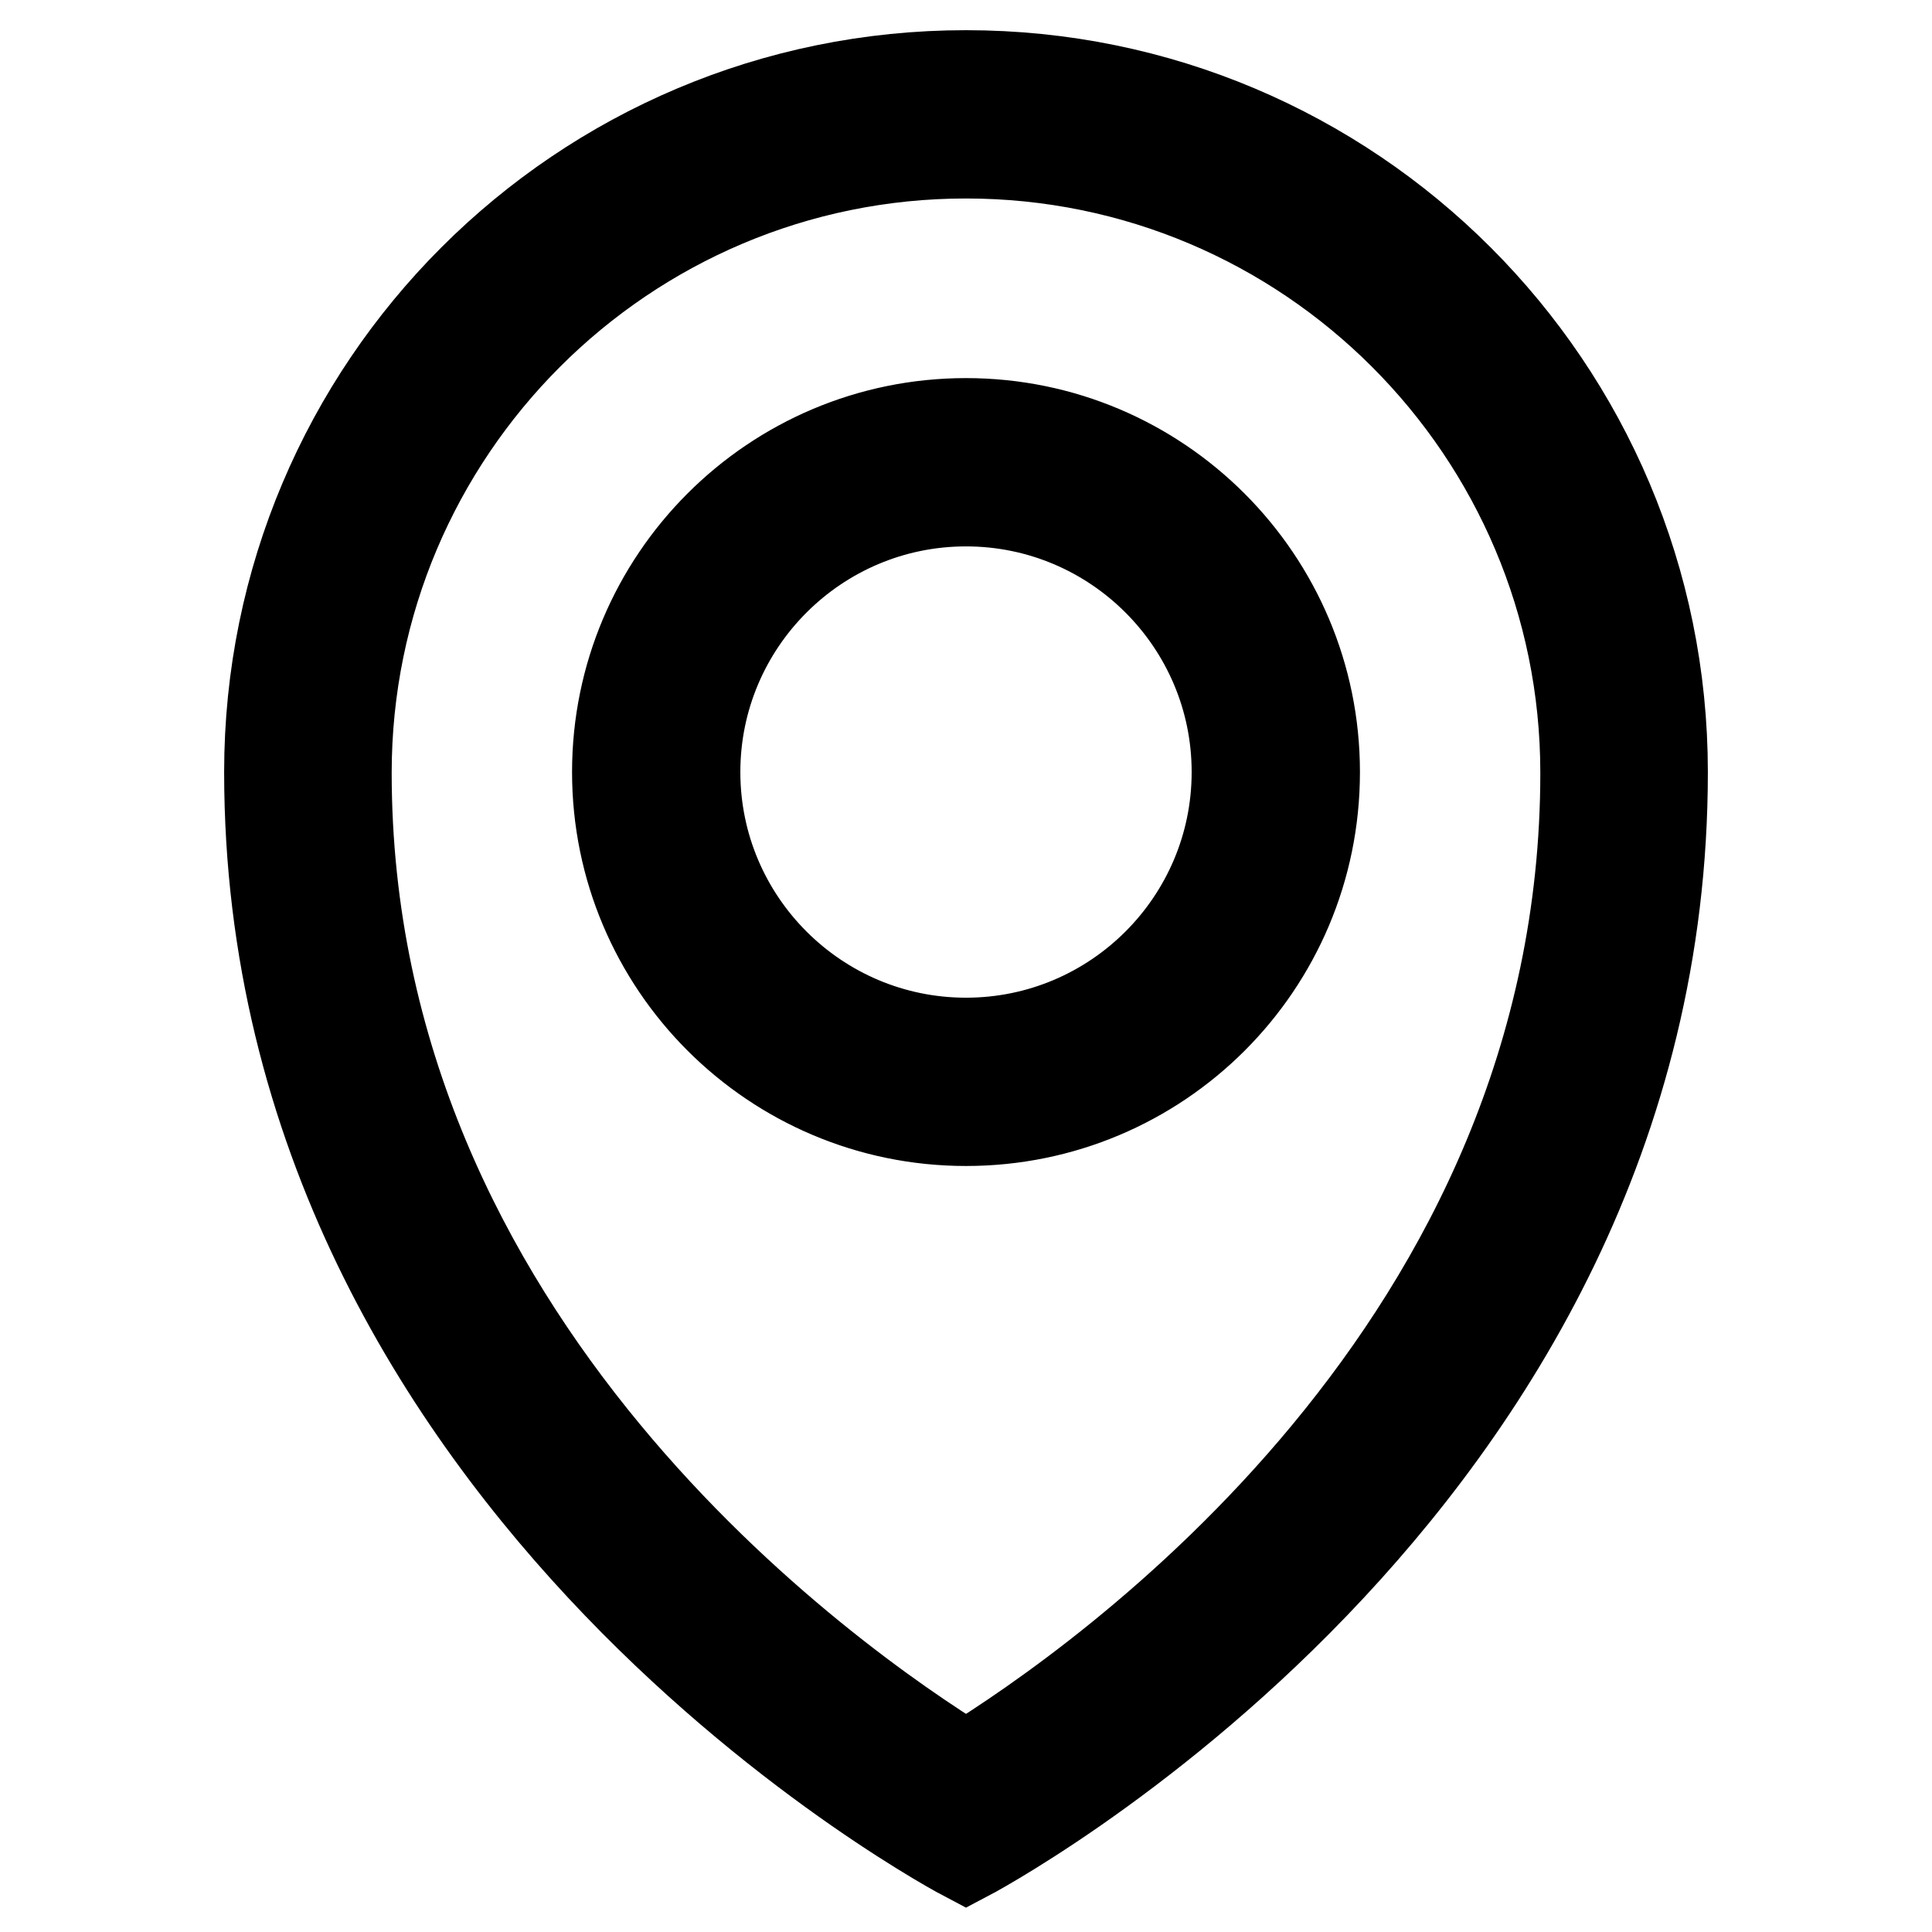
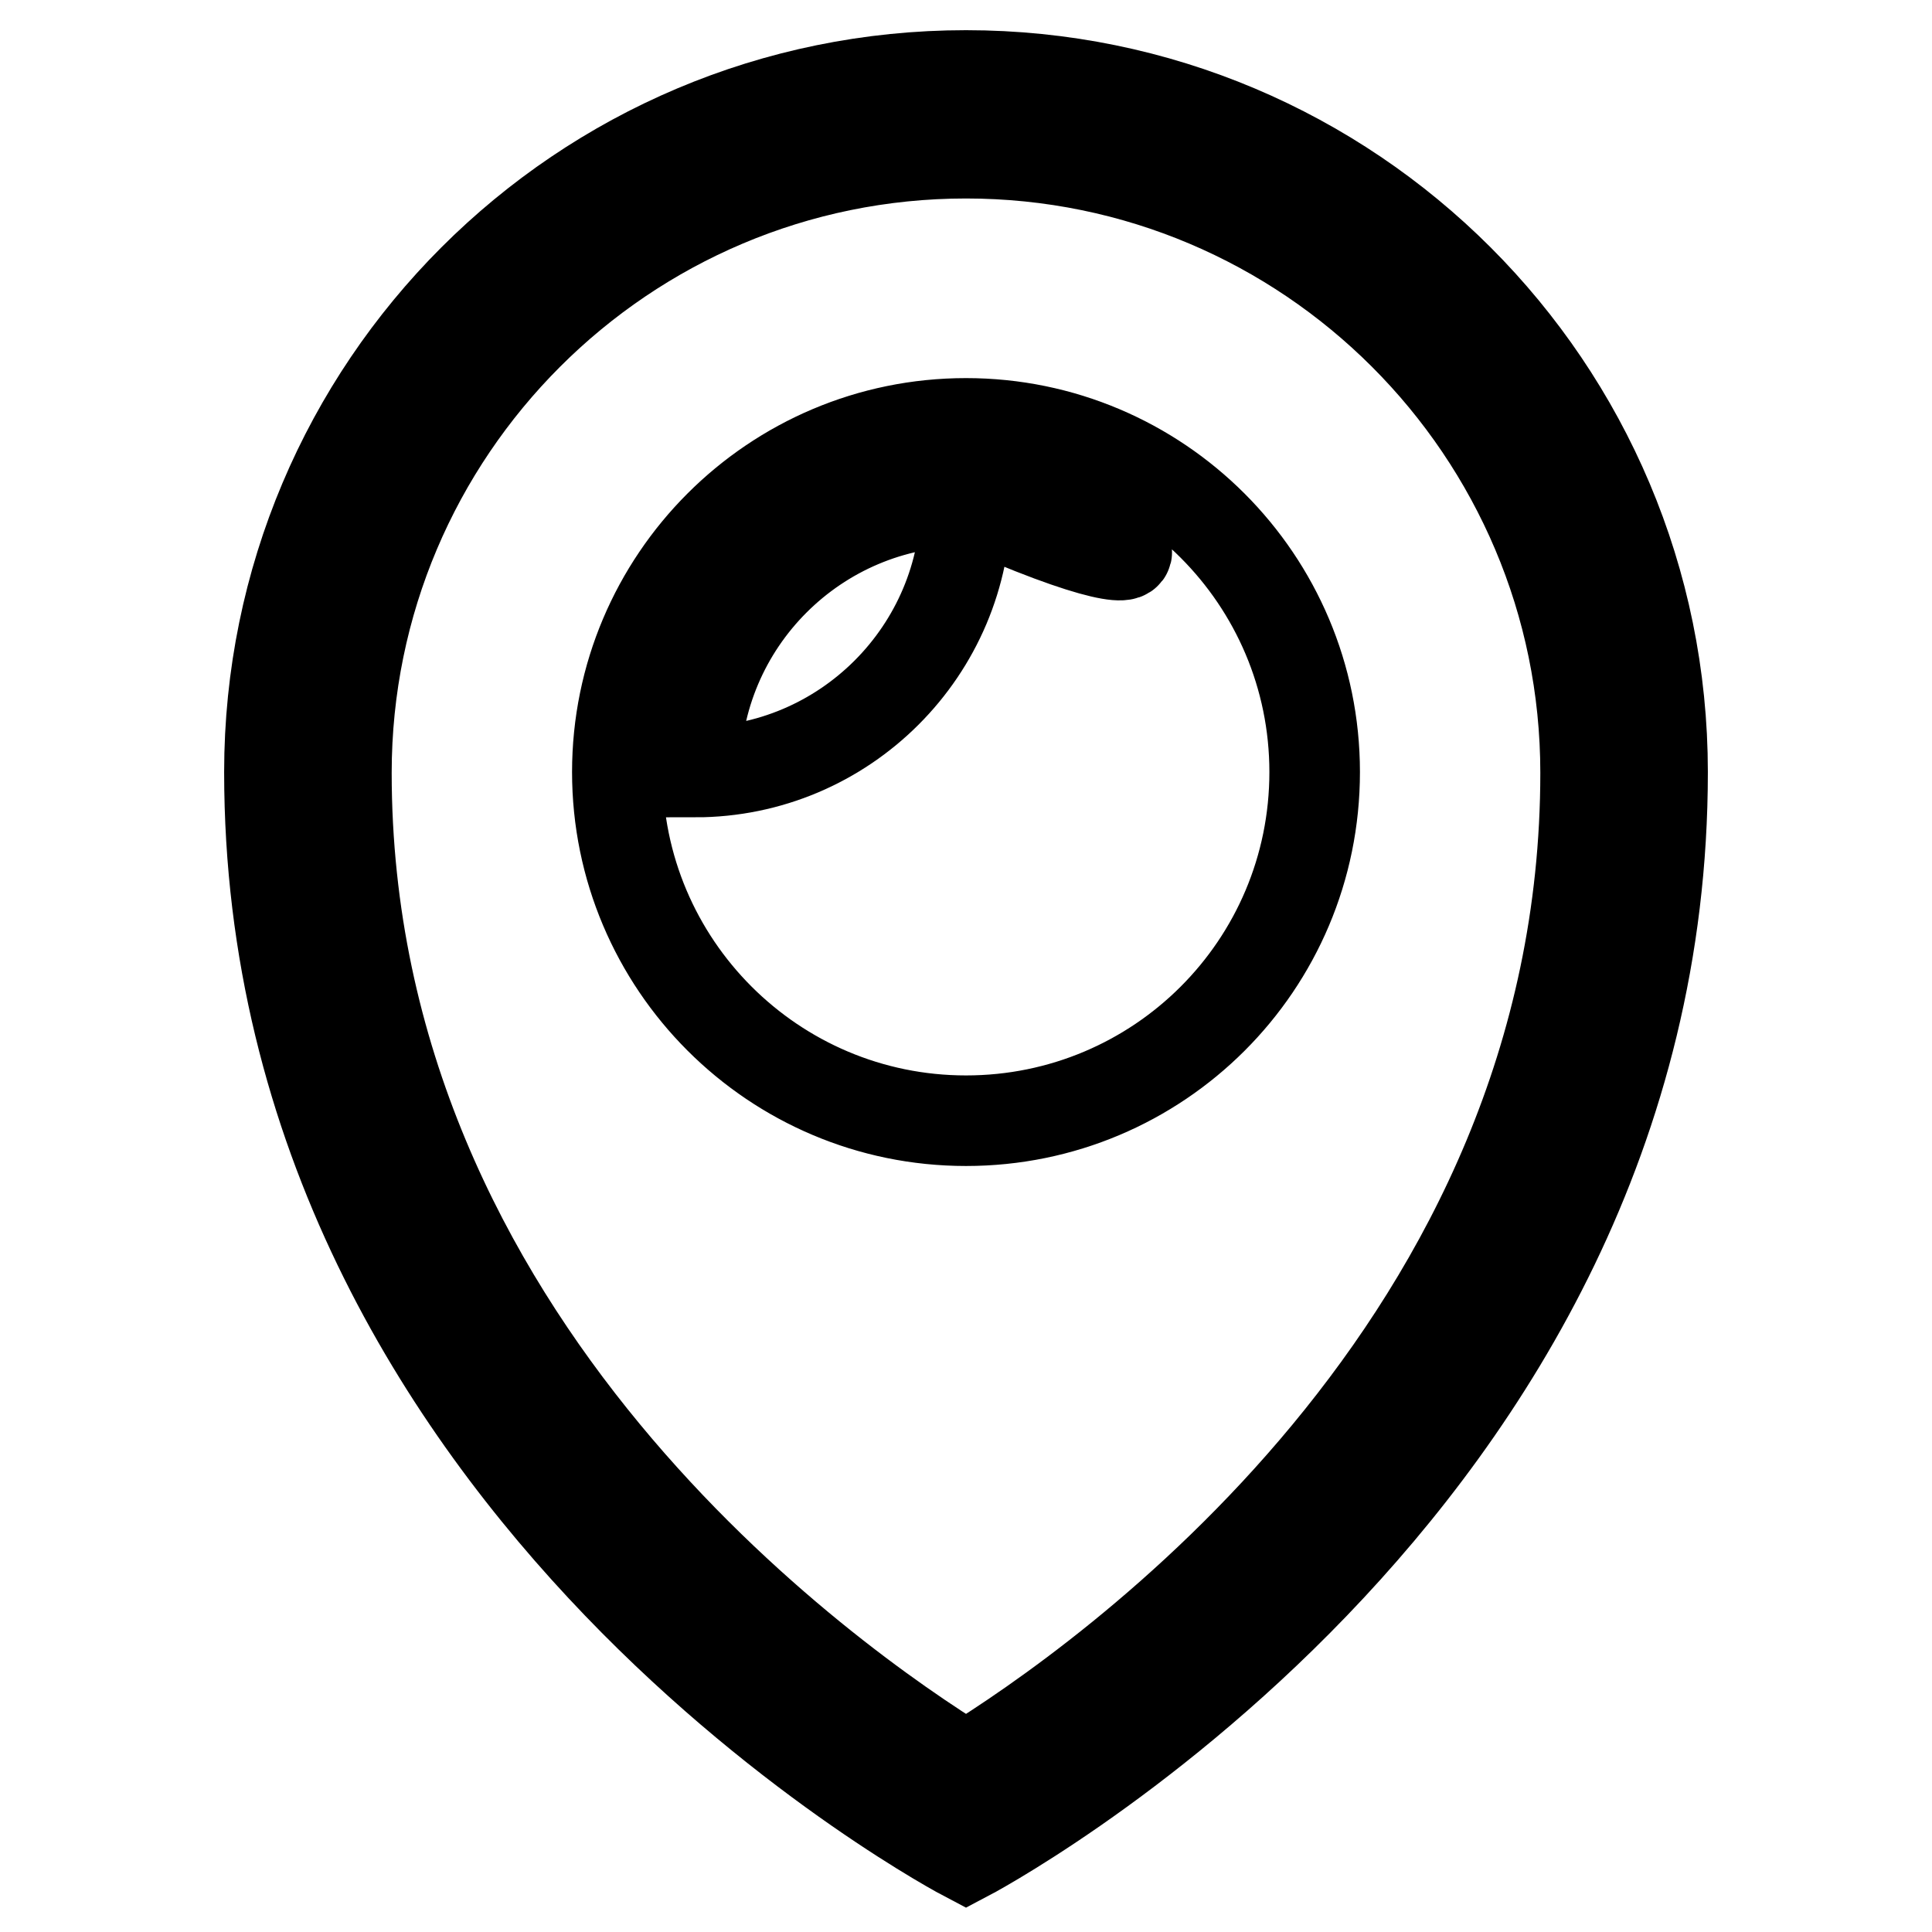
<svg xmlns="http://www.w3.org/2000/svg" version="1.1" x="0px" y="0px" viewBox="0 0 256 256" enable-background="new 0 0 256 256" xml:space="preserve">
  <g>
-     <path stroke-width="12" fill-opacity="0" stroke="#000000" d="M128,246c0,0-92.3-48.3-92.3-143.7C35.7,51.3,77,10,128,10c51,0,92.3,41.3,92.3,92.3 C220.3,197.7,128,246,128,246z M128,20.3c-45.3,0-82.1,36.8-82.1,82.1c0,75.7,63.9,120.6,82.1,131.8 c18.2-11.2,82.1-55.8,82.1-131.8C210.1,57.1,173.3,20.3,128,20.3z M128,148.5c-25.5,0-46.2-20.7-46.2-46.2 c0-25.5,20.7-46.2,46.2-46.2c25.5,0,46.2,20.7,46.2,46.2C174.2,127.9,153.5,148.5,128,148.5z M128,66.4 c-19.8,0-35.9,16.1-35.9,35.9c0,19.8,16.1,35.9,35.9,35.9c19.8,0,35.9-16.1,35.9-35.9C163.9,82.5,147.8,66.4,128,66.4z" />
+     <path stroke-width="12" fill-opacity="0" stroke="#000000" d="M128,246c0,0-92.3-48.3-92.3-143.7C35.7,51.3,77,10,128,10c51,0,92.3,41.3,92.3,92.3 C220.3,197.7,128,246,128,246z M128,20.3c-45.3,0-82.1,36.8-82.1,82.1c0,75.7,63.9,120.6,82.1,131.8 c18.2-11.2,82.1-55.8,82.1-131.8C210.1,57.1,173.3,20.3,128,20.3z M128,148.5c-25.5,0-46.2-20.7-46.2-46.2 c0-25.5,20.7-46.2,46.2-46.2c25.5,0,46.2,20.7,46.2,46.2C174.2,127.9,153.5,148.5,128,148.5z M128,66.4 c-19.8,0-35.9,16.1-35.9,35.9c19.8,0,35.9-16.1,35.9-35.9C163.9,82.5,147.8,66.4,128,66.4z" />
  </g>
</svg>